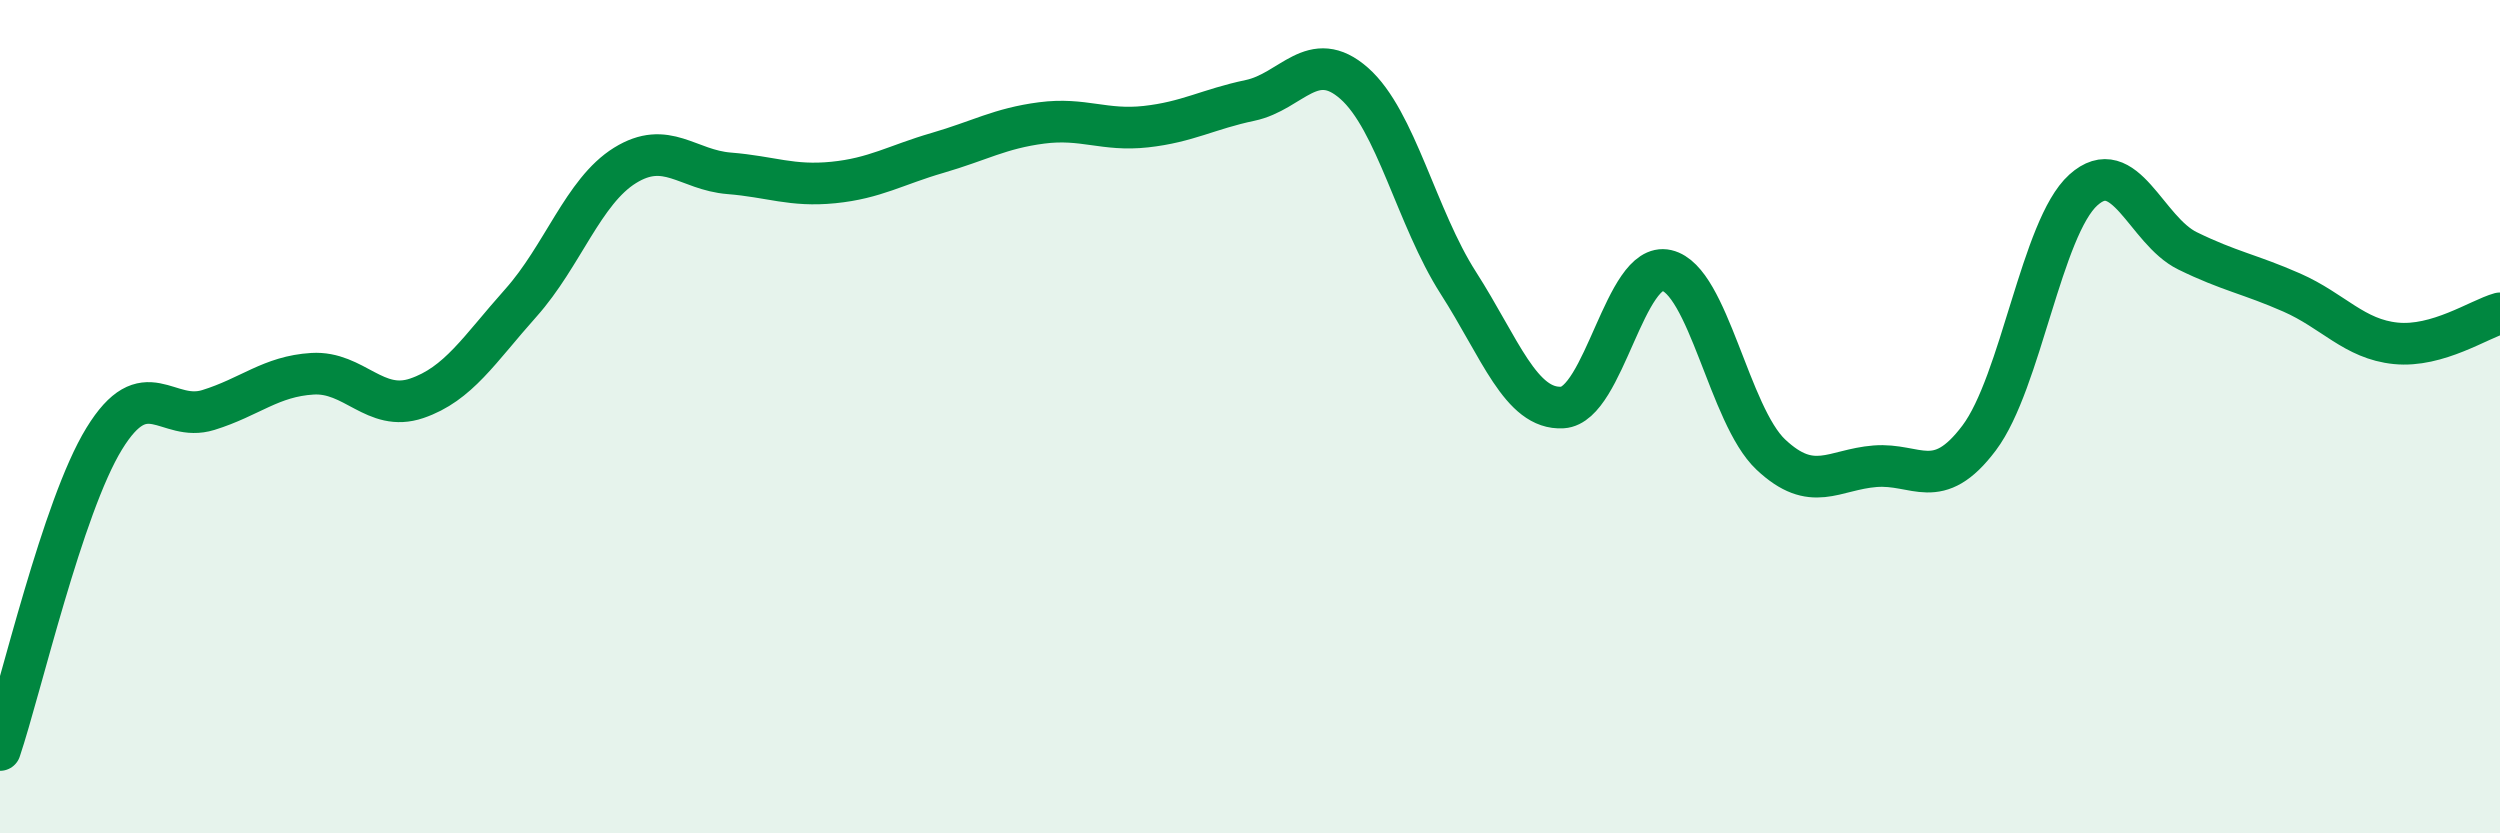
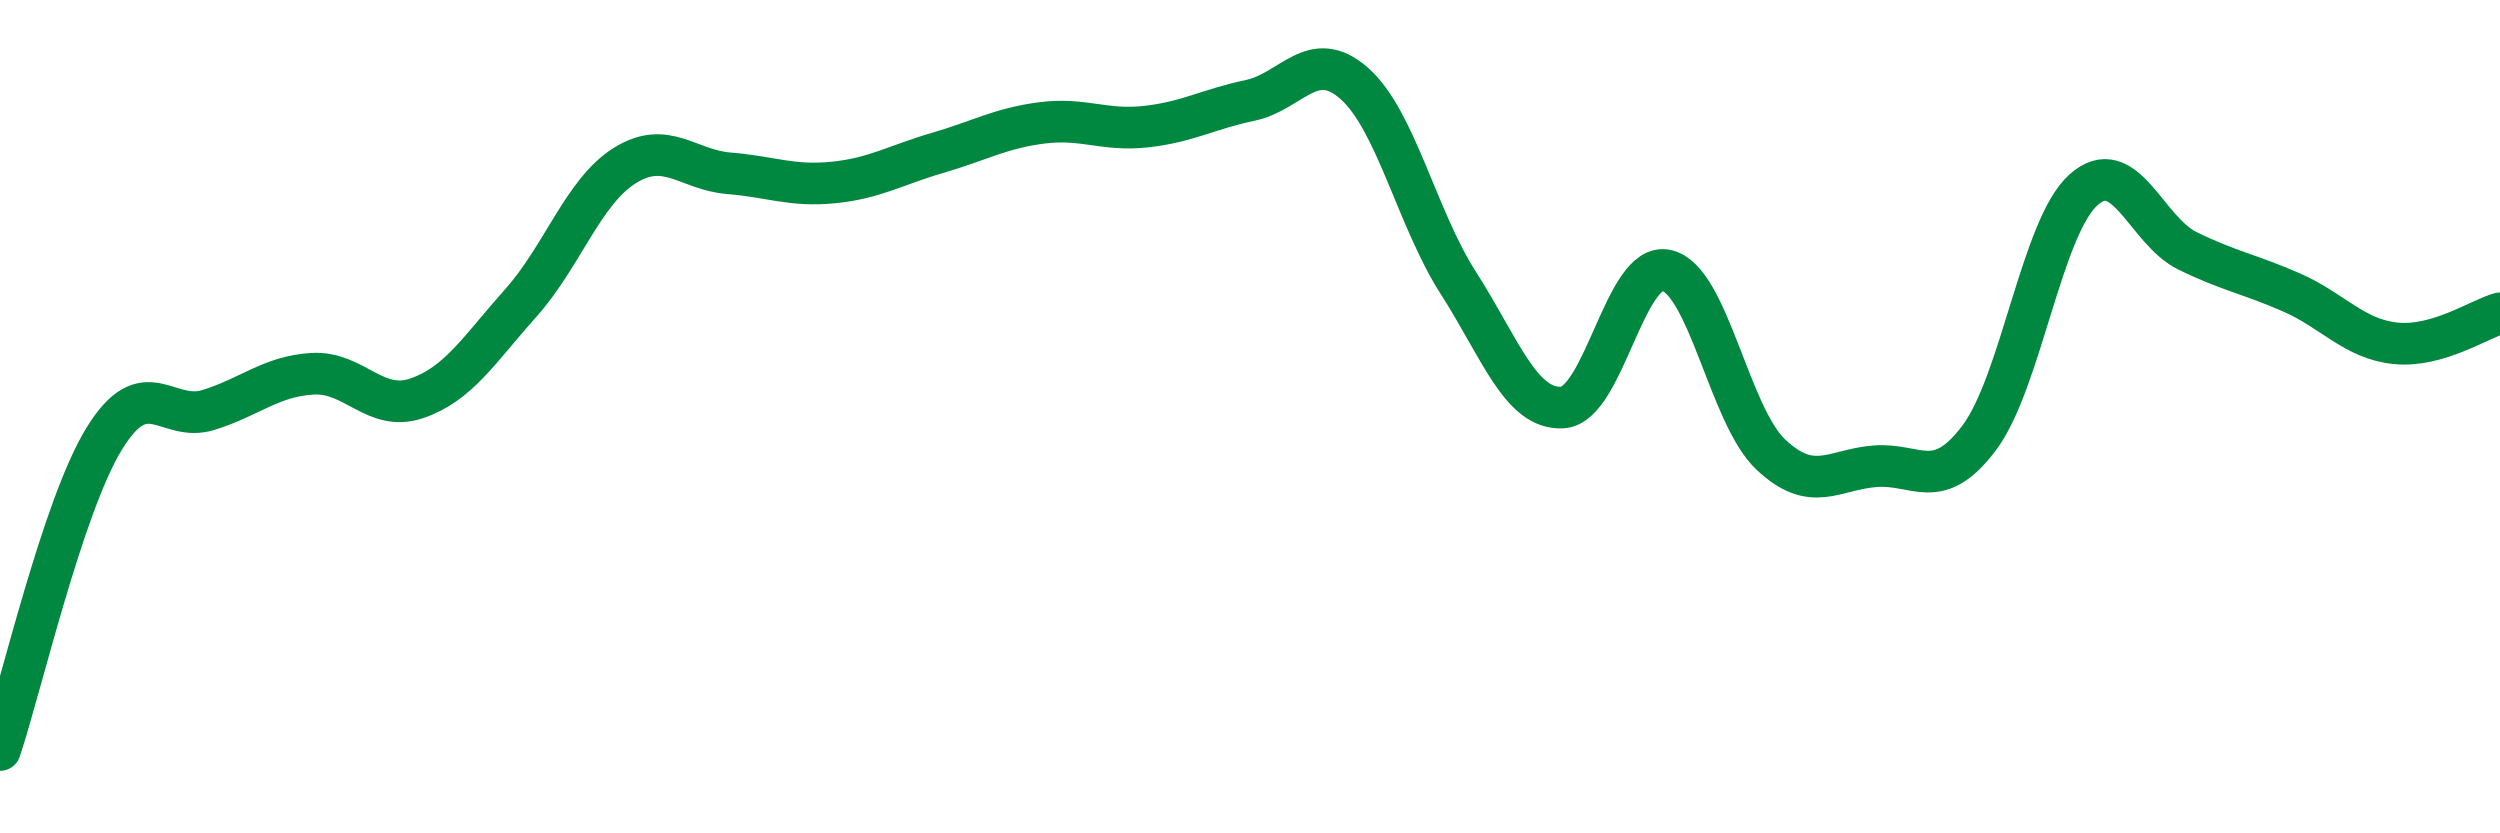
<svg xmlns="http://www.w3.org/2000/svg" width="60" height="20" viewBox="0 0 60 20">
-   <path d="M 0,18 C 0.5,16.51 1.5,12.16 2.5,10.53 C 3.5,8.9 4,10.15 5,9.84 C 6,9.53 6.5,9.03 7.5,8.97 C 8.5,8.91 9,9.9 10,9.56 C 11,9.22 11.5,8.39 12.5,7.27 C 13.5,6.15 14,4.59 15,3.97 C 16,3.35 16.5,4.08 17.5,4.16 C 18.5,4.24 19,4.48 20,4.38 C 21,4.28 21.5,3.96 22.5,3.67 C 23.5,3.38 24,3.08 25,2.95 C 26,2.82 26.5,3.15 27.5,3.04 C 28.5,2.93 29,2.62 30,2.41 C 31,2.2 31.5,1.12 32.5,2 C 33.5,2.88 34,5.23 35,6.79 C 36,8.35 36.5,9.84 37.5,9.78 C 38.5,9.72 39,6.26 40,6.49 C 41,6.72 41.5,9.97 42.5,10.91 C 43.5,11.85 44,11.27 45,11.19 C 46,11.11 46.5,11.84 47.5,10.51 C 48.5,9.18 49,5.46 50,4.56 C 51,3.66 51.5,5.53 52.5,6.02 C 53.5,6.51 54,6.58 55,7.02 C 56,7.46 56.5,8.14 57.5,8.24 C 58.5,8.34 59.5,7.66 60,7.52L60 20L0 20Z" fill="#008740" opacity="0.1" stroke-linecap="round" stroke-linejoin="round" />
  <path d="M 0,18 C 0.5,16.51 1.5,12.16 2.5,10.53 C 3.5,8.9 4,10.15 5,9.84 C 6,9.53 6.5,9.03 7.5,8.97 C 8.5,8.91 9,9.9 10,9.56 C 11,9.22 11.5,8.39 12.5,7.27 C 13.5,6.15 14,4.59 15,3.97 C 16,3.35 16.5,4.08 17.5,4.16 C 18.5,4.24 19,4.48 20,4.38 C 21,4.28 21.5,3.96 22.5,3.67 C 23.5,3.38 24,3.08 25,2.95 C 26,2.82 26.5,3.15 27.5,3.04 C 28.5,2.93 29,2.62 30,2.41 C 31,2.2 31.5,1.12 32.5,2 C 33.5,2.88 34,5.23 35,6.79 C 36,8.35 36.5,9.84 37.5,9.78 C 38.5,9.72 39,6.26 40,6.49 C 41,6.72 41.5,9.97 42.5,10.91 C 43.5,11.85 44,11.27 45,11.19 C 46,11.11 46.5,11.84 47.5,10.51 C 48.5,9.18 49,5.46 50,4.56 C 51,3.66 51.5,5.53 52.5,6.02 C 53.5,6.51 54,6.58 55,7.02 C 56,7.46 56.5,8.14 57.5,8.24 C 58.5,8.34 59.5,7.66 60,7.52" stroke="#008740" stroke-width="1" fill="none" stroke-linecap="round" stroke-linejoin="round" />
</svg>